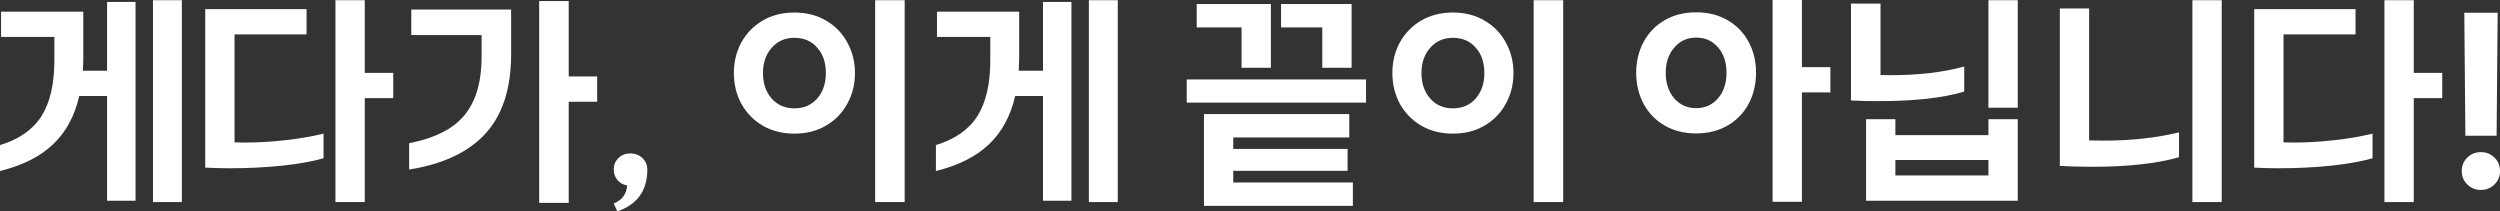
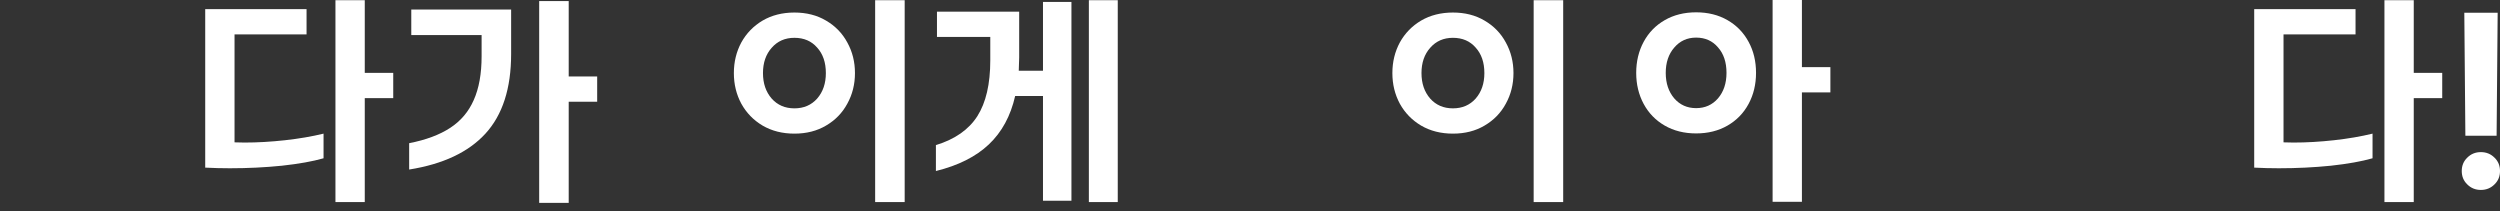
<svg xmlns="http://www.w3.org/2000/svg" fill="none" height="100%" overflow="visible" preserveAspectRatio="none" style="display: block;" viewBox="0 0 235.349 19.9" width="100%">
  <rect x="0" y="0" width="235.349" height="19.9" fill="#333333" stroke="none" />
  <g id=",   !">
-     <path d="M17.12 0.02V19.02H14.4V0.02H17.12ZM12.76 18.9H10.08V9.04H7.46C7.033 10.92 6.207 12.44 4.98 13.6C3.767 14.747 2.107 15.58 0 16.1V13.66C1.787 13.113 3.087 12.207 3.9 10.94C4.713 9.66 5.12 7.907 5.12 5.68V3.48H0.1V1.1H7.84V5.42C7.84 5.713 7.827 6.127 7.8 6.66H10.08V0.18H12.76V18.9Z" fill="white" />
    <path d="M34.339 9.24V19.02H31.579V0.02H34.339V6.86H37.019V9.24H34.339ZM19.319 0.86H28.859V3.24H22.079V13.4C22.279 13.413 22.593 13.42 23.019 13.42C24.246 13.42 25.519 13.347 26.839 13.2C28.159 13.053 29.366 12.847 30.459 12.58V14.9C29.433 15.193 28.126 15.427 26.539 15.6C24.966 15.76 23.333 15.84 21.639 15.84C20.853 15.84 20.079 15.82 19.319 15.78V0.86Z" fill="white" />
    <path d="M53.538 9.58V19.1H50.758V0.1H53.538V7.2H56.218V9.58H53.538ZM38.518 13.48C40.092 13.173 41.378 12.693 42.378 12.04C43.378 11.387 44.118 10.513 44.598 9.42C45.092 8.313 45.338 6.94 45.338 5.3V3.3H38.718V0.9H48.118V5.08C48.118 8.32 47.312 10.82 45.698 12.58C44.098 14.327 41.705 15.453 38.518 15.96V13.48Z" fill="white" />
-     <path d="M57.778 19.16C58.231 18.96 58.544 18.72 58.718 18.44C58.904 18.16 59.011 17.833 59.038 17.46C58.664 17.393 58.358 17.22 58.118 16.94C57.891 16.66 57.778 16.333 57.778 15.96C57.778 15.533 57.924 15.173 58.218 14.88C58.524 14.587 58.898 14.44 59.338 14.44C59.791 14.44 60.171 14.587 60.478 14.88C60.784 15.173 60.938 15.533 60.938 15.96C60.938 17.933 59.998 19.247 58.118 19.9L57.778 19.16Z" fill="white" />
    <path d="M85.166 0.02V19.02H82.386V0.02H85.166ZM74.786 12.58C73.653 12.58 72.653 12.327 71.786 11.82C70.933 11.313 70.266 10.627 69.786 9.76C69.32 8.893 69.086 7.933 69.086 6.88C69.086 5.827 69.32 4.867 69.786 4C70.266 3.133 70.933 2.447 71.786 1.94C72.653 1.433 73.653 1.18 74.786 1.18C75.92 1.18 76.913 1.433 77.766 1.94C78.633 2.447 79.3 3.133 79.766 4C80.246 4.867 80.486 5.827 80.486 6.88C80.486 7.933 80.246 8.893 79.766 9.76C79.3 10.627 78.633 11.313 77.766 11.82C76.913 12.327 75.92 12.58 74.786 12.58ZM74.786 10.2C75.666 10.2 76.38 9.893 76.926 9.28C77.473 8.653 77.746 7.853 77.746 6.88C77.746 5.88 77.473 5.08 76.926 4.48C76.393 3.867 75.68 3.56 74.786 3.56C73.906 3.56 73.193 3.873 72.646 4.5C72.1 5.113 71.826 5.907 71.826 6.88C71.826 7.853 72.1 8.653 72.646 9.28C73.193 9.893 73.906 10.2 74.786 10.2Z" fill="white" />
    <path d="M105.225 0.02V19.02H102.505V0.02H105.225ZM100.865 18.9H98.186V9.04H95.566C95.139 10.92 94.312 12.44 93.085 13.6C91.872 14.747 90.212 15.58 88.106 16.1V13.66C89.892 13.113 91.192 12.207 92.005 10.94C92.819 9.66 93.225 7.907 93.225 5.68V3.48H88.206V1.1H95.945V5.42C95.945 5.713 95.932 6.127 95.906 6.66H98.186V0.18H100.865V18.9Z" fill="white" />
-     <path d="M119.639 0.38V6.38H116.879V2.58H112.659V0.38H119.639ZM127.239 0.38V6.38H124.479V2.58H120.599V0.38H127.239ZM128.599 7.48V9.66H111.719V7.48H128.599ZM127.359 17.18V19.38H113.339V10.74H127.019V12.94H116.099V14.02H126.859V16.08H116.099V17.18H127.359Z" fill="white" />
    <path d="M147.158 0.02V19.02H144.378V0.02H147.158ZM136.778 12.58C135.645 12.58 134.645 12.327 133.778 11.82C132.925 11.313 132.258 10.627 131.778 9.76C131.312 8.893 131.078 7.933 131.078 6.88C131.078 5.827 131.312 4.867 131.778 4C132.258 3.133 132.925 2.447 133.778 1.94C134.645 1.433 135.645 1.18 136.778 1.18C137.912 1.18 138.905 1.433 139.758 1.94C140.625 2.447 141.292 3.133 141.758 4C142.238 4.867 142.478 5.827 142.478 6.88C142.478 7.933 142.238 8.893 141.758 9.76C141.292 10.627 140.625 11.313 139.758 11.82C138.905 12.327 137.912 12.58 136.778 12.58ZM136.778 10.2C137.658 10.2 138.372 9.893 138.918 9.28C139.465 8.653 139.738 7.853 139.738 6.88C139.738 5.88 139.465 5.08 138.918 4.48C138.385 3.867 137.672 3.56 136.778 3.56C135.898 3.56 135.185 3.873 134.638 4.5C134.092 5.113 133.818 5.907 133.818 6.88C133.818 7.853 134.092 8.653 134.638 9.28C135.185 9.893 135.898 10.2 136.778 10.2Z" fill="white" />
    <path d="M169.632 8.7V19H166.872V0H169.632V6.32H172.312V8.7H169.632ZM159.672 12.56C158.552 12.56 157.566 12.313 156.712 11.82C155.859 11.327 155.199 10.647 154.732 9.78C154.266 8.913 154.032 7.94 154.032 6.86C154.032 5.78 154.266 4.807 154.732 3.94C155.199 3.073 155.859 2.393 156.712 1.9C157.566 1.407 158.552 1.16 159.672 1.16C160.792 1.16 161.779 1.407 162.632 1.9C163.486 2.393 164.146 3.073 164.612 3.94C165.079 4.793 165.312 5.767 165.312 6.86C165.312 7.94 165.079 8.913 164.612 9.78C164.146 10.647 163.486 11.327 162.632 11.82C161.779 12.313 160.792 12.56 159.672 12.56ZM159.672 10.18C160.512 10.18 161.199 9.873 161.732 9.26C162.266 8.633 162.532 7.833 162.532 6.86C162.532 5.86 162.266 5.06 161.732 4.46C161.212 3.847 160.526 3.54 159.672 3.54C158.832 3.54 158.146 3.853 157.612 4.48C157.079 5.093 156.812 5.887 156.812 6.86C156.812 7.833 157.079 8.633 157.612 9.26C158.146 9.873 158.832 10.18 159.672 10.18Z" fill="white" />
-     <path d="M189.951 0.02V10.14H187.191V0.02H189.951ZM174.251 0.34H177.031V7.06L177.931 7.08C180.611 7.08 182.938 6.807 184.911 6.26V8.62C183.951 8.913 182.778 9.14 181.391 9.3C180.005 9.447 178.478 9.52 176.811 9.52C175.985 9.52 175.131 9.5 174.251 9.46V0.34ZM189.951 11.22V18.9H175.671V11.22H178.431V12.72H187.191V11.22H189.951ZM187.191 15.06H178.431V16.52H187.191V15.06Z" fill="white" />
-     <path d="M209.151 0.02V19.02H206.391V0.02H209.151ZM193.911 0.8H196.671V13.22C196.977 13.233 197.431 13.24 198.031 13.24C200.617 13.24 202.984 12.98 205.131 12.46V14.8C203.037 15.4 200.317 15.7 196.971 15.7C195.837 15.7 194.817 15.673 193.911 15.62V0.8Z" fill="white" />
    <path d="M227.23 9.24V19.02H224.47V0.02H227.23V6.86H229.91V9.24H227.23ZM212.21 0.86H221.75V3.24H214.97V13.4C215.17 13.413 215.483 13.42 215.91 13.42C217.137 13.42 218.41 13.347 219.73 13.2C221.05 13.053 222.257 12.847 223.35 12.58V14.9C222.323 15.193 221.017 15.427 219.43 15.6C217.857 15.76 216.223 15.84 214.53 15.84C213.743 15.84 212.97 15.82 212.21 15.78V0.86Z" fill="white" />
    <path d="M235.129 1.2L235.029 12.78H232.089L231.989 1.2H235.129ZM233.549 17.88C233.042 17.88 232.616 17.707 232.269 17.36C231.922 17.027 231.749 16.607 231.749 16.1C231.749 15.593 231.922 15.173 232.269 14.84C232.616 14.493 233.042 14.32 233.549 14.32C234.056 14.32 234.482 14.493 234.829 14.84C235.176 15.173 235.349 15.593 235.349 16.1C235.349 16.607 235.176 17.027 234.829 17.36C234.482 17.707 234.056 17.88 233.549 17.88Z" fill="white" />
  </g>
</svg>